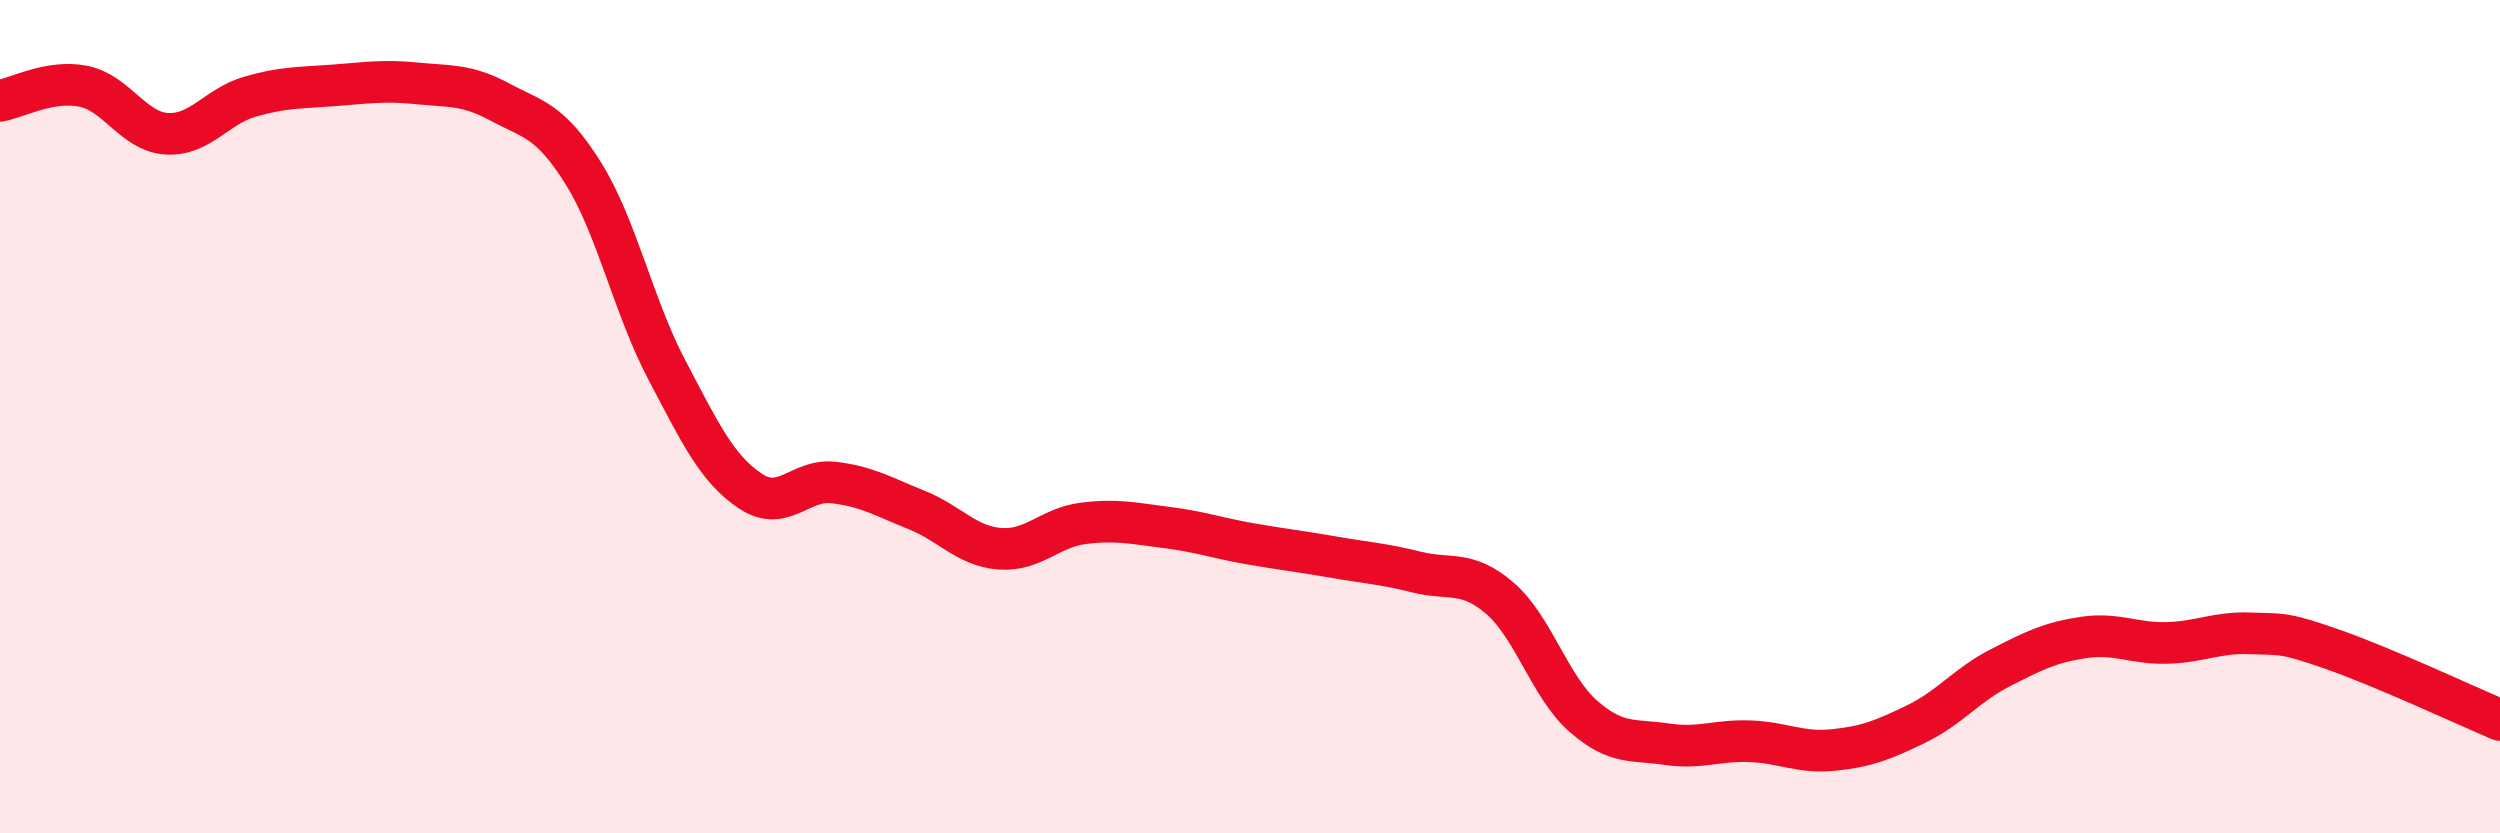
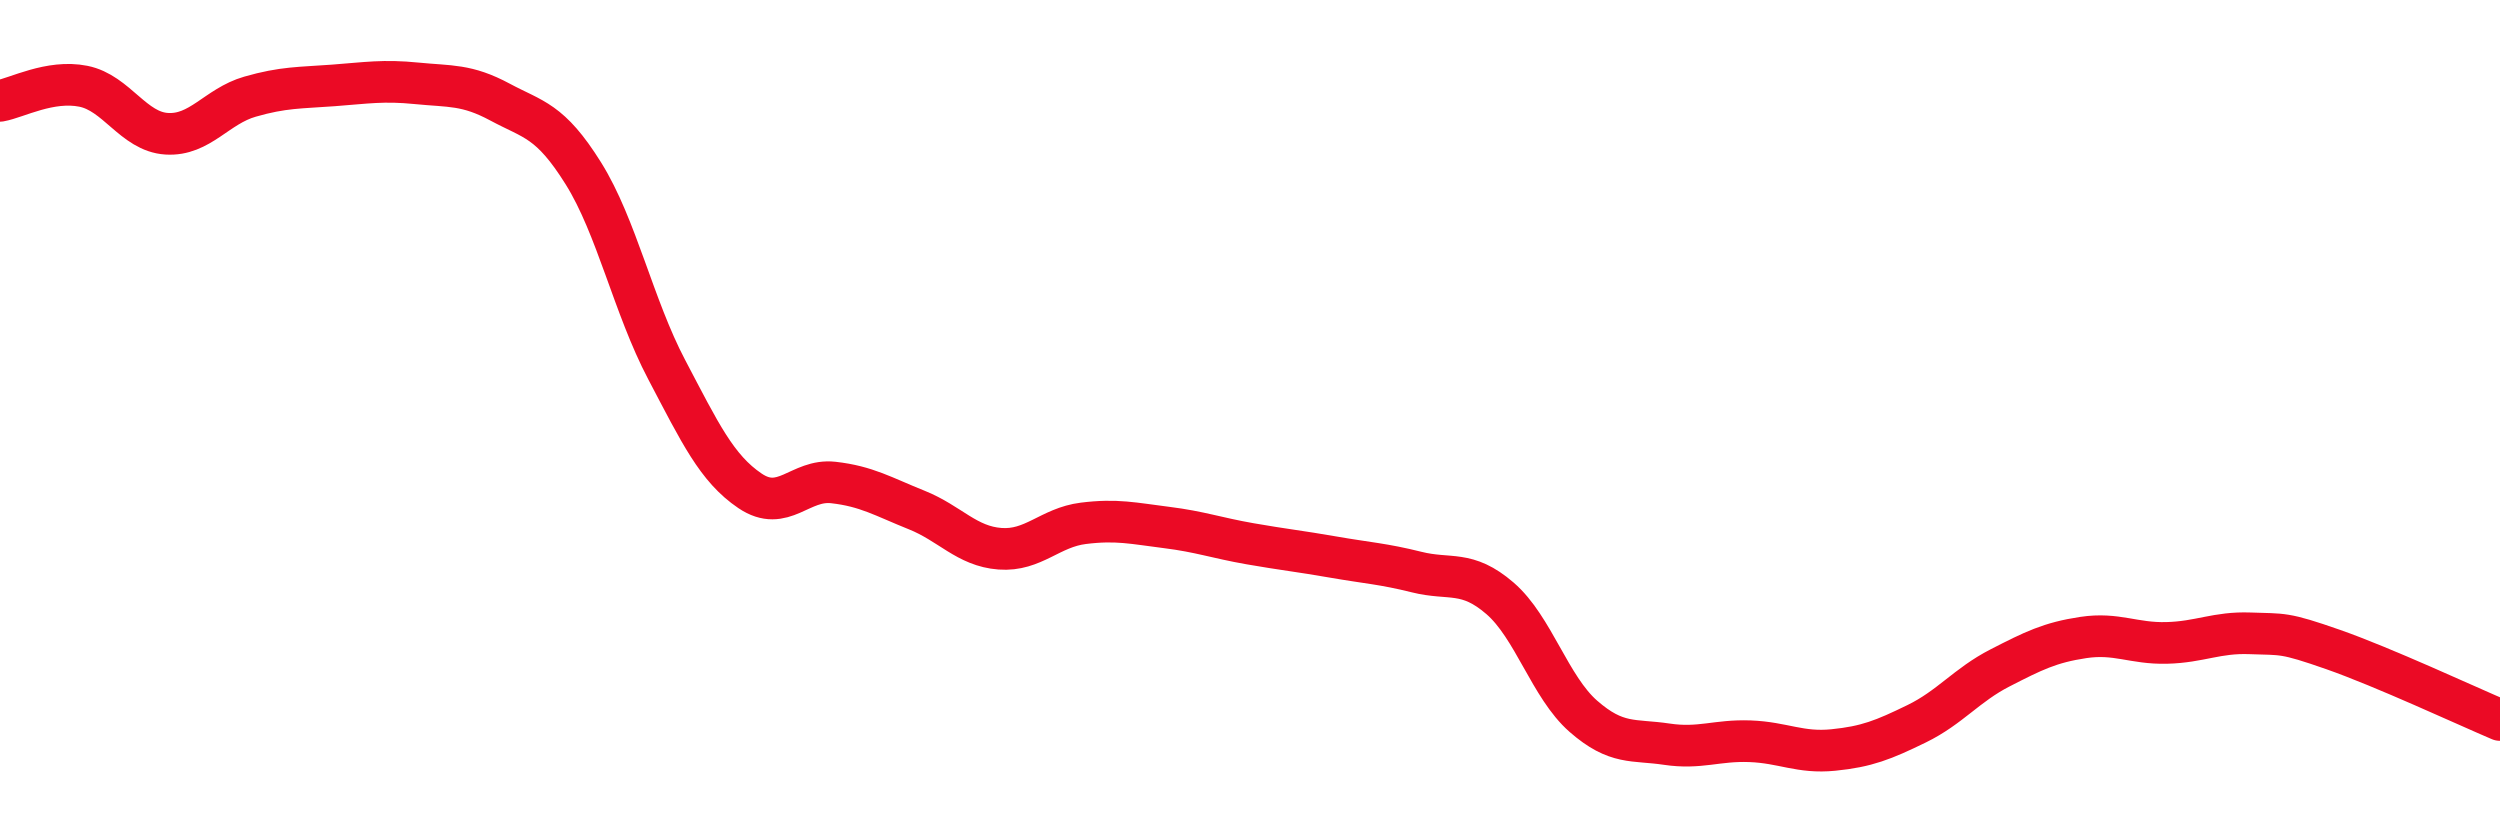
<svg xmlns="http://www.w3.org/2000/svg" width="60" height="20" viewBox="0 0 60 20">
-   <path d="M 0,2.42 C 0.4,2.35 1.2,1.91 2,2.07 C 2.8,2.23 3.2,3.16 4,3.21 C 4.8,3.26 5.2,2.55 6,2.32 C 6.8,2.09 7.2,2.11 8,2.05 C 8.8,1.99 9.2,1.92 10,2 C 10.8,2.08 11.2,2.02 12,2.45 C 12.8,2.88 13.2,2.88 14,4.16 C 14.8,5.44 15.2,7.35 16,8.87 C 16.8,10.39 17.2,11.24 18,11.78 C 18.8,12.32 19.2,11.49 20,11.58 C 20.8,11.67 21.2,11.92 22,12.24 C 22.8,12.56 23.2,13.11 24,13.17 C 24.8,13.23 25.2,12.66 26,12.56 C 26.8,12.46 27.2,12.56 28,12.66 C 28.8,12.76 29.2,12.91 30,13.05 C 30.8,13.19 31.2,13.23 32,13.37 C 32.8,13.51 33.2,13.53 34,13.73 C 34.8,13.93 35.2,13.67 36,14.36 C 36.8,15.05 37.2,16.49 38,17.19 C 38.8,17.89 39.2,17.74 40,17.86 C 40.8,17.98 41.2,17.76 42,17.79 C 42.8,17.82 43.2,18.08 44,18 C 44.8,17.92 45.2,17.76 46,17.37 C 46.8,16.98 47.2,16.44 48,16.03 C 48.8,15.62 49.2,15.42 50,15.3 C 50.8,15.18 51.2,15.45 52,15.43 C 52.8,15.41 53.2,15.17 54,15.2 C 54.8,15.23 54.8,15.17 56,15.59 C 57.2,16.01 59.2,16.94 60,17.28L60 20L0 20Z" fill="#EB0A25" opacity="0.1" stroke-linecap="round" stroke-linejoin="round" />
  <path d="M 0,2.42 C 0.4,2.35 1.2,1.91 2,2.07 C 2.8,2.23 3.2,3.16 4,3.21 C 4.8,3.26 5.2,2.55 6,2.32 C 6.8,2.09 7.2,2.11 8,2.05 C 8.8,1.99 9.2,1.92 10,2 C 10.8,2.08 11.2,2.02 12,2.45 C 12.8,2.88 13.2,2.88 14,4.16 C 14.8,5.44 15.2,7.35 16,8.87 C 16.8,10.39 17.2,11.24 18,11.78 C 18.8,12.32 19.2,11.49 20,11.58 C 20.8,11.67 21.2,11.92 22,12.24 C 22.8,12.56 23.2,13.11 24,13.17 C 24.8,13.23 25.2,12.66 26,12.56 C 26.8,12.46 27.2,12.56 28,12.66 C 28.8,12.76 29.2,12.91 30,13.05 C 30.8,13.19 31.2,13.23 32,13.37 C 32.8,13.51 33.2,13.53 34,13.73 C 34.8,13.93 35.2,13.67 36,14.36 C 36.8,15.05 37.2,16.49 38,17.19 C 38.8,17.89 39.2,17.74 40,17.86 C 40.8,17.98 41.2,17.76 42,17.79 C 42.8,17.82 43.2,18.08 44,18 C 44.8,17.92 45.2,17.76 46,17.37 C 46.8,16.98 47.2,16.44 48,16.03 C 48.8,15.62 49.2,15.42 50,15.3 C 50.8,15.18 51.2,15.45 52,15.43 C 52.8,15.41 53.2,15.17 54,15.2 C 54.8,15.23 54.8,15.17 56,15.59 C 57.2,16.01 59.2,16.94 60,17.28" stroke="#EB0A25" stroke-width="1" fill="none" stroke-linecap="round" stroke-linejoin="round" />
</svg>